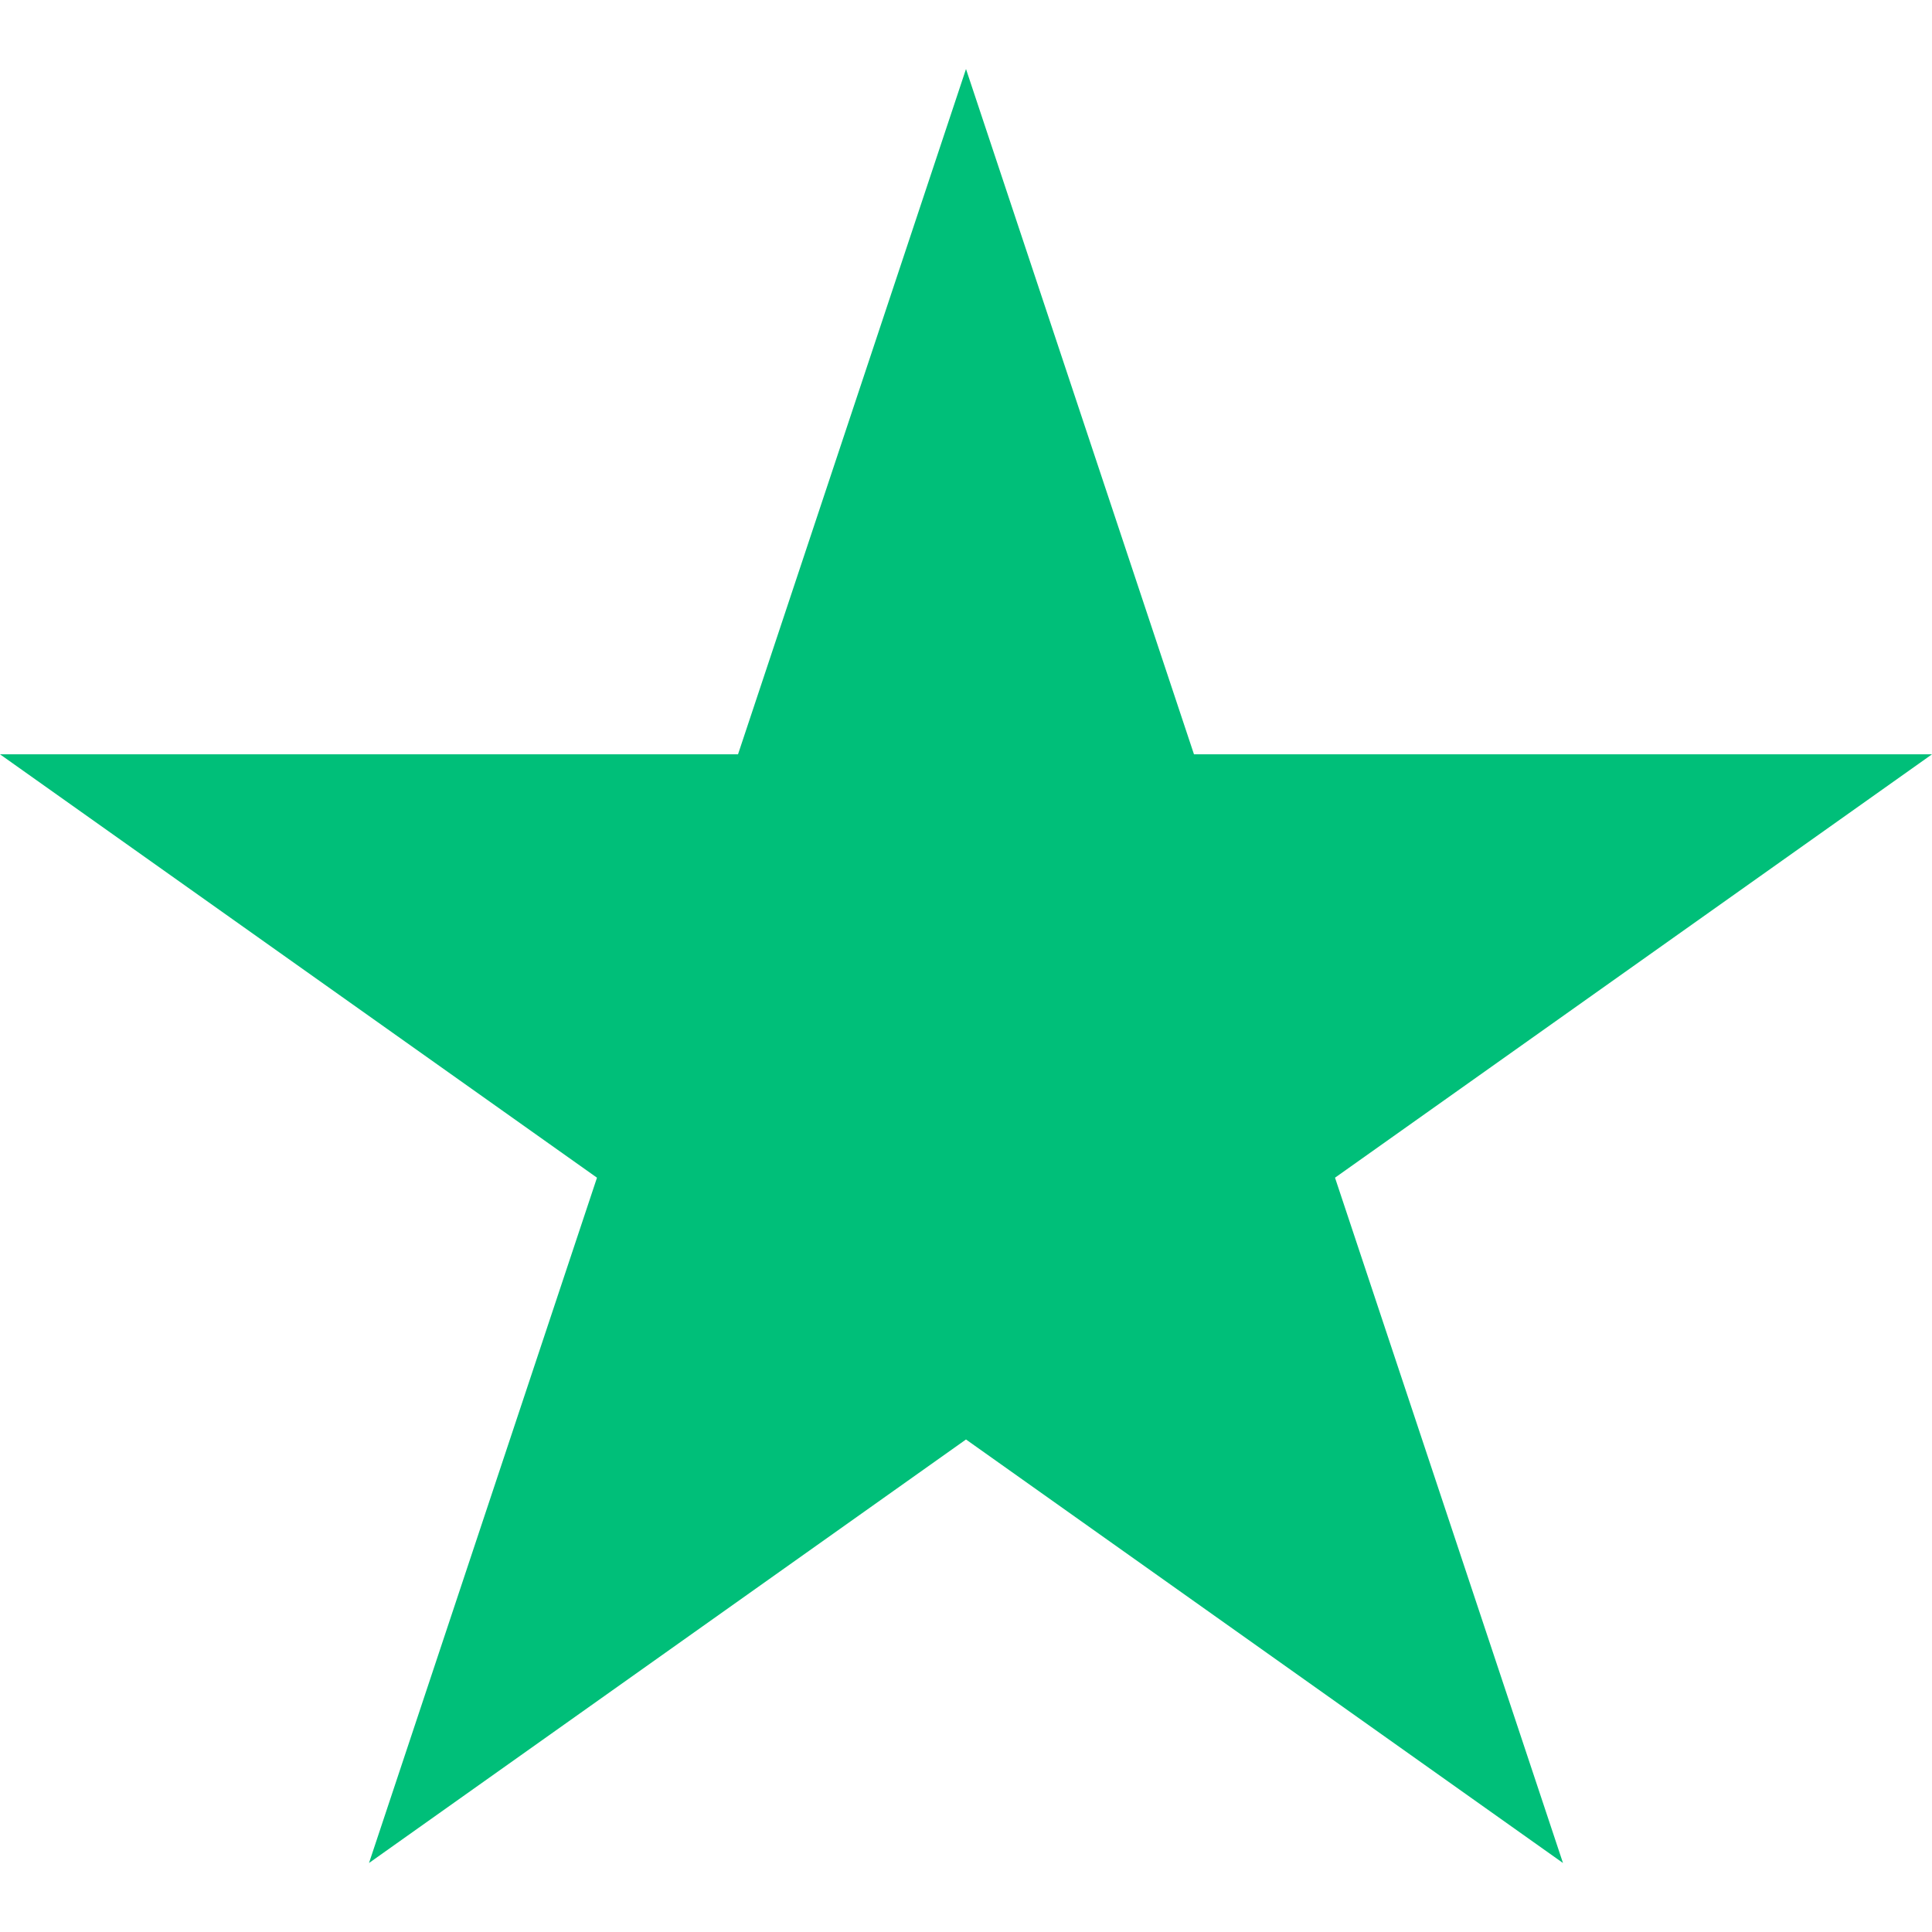
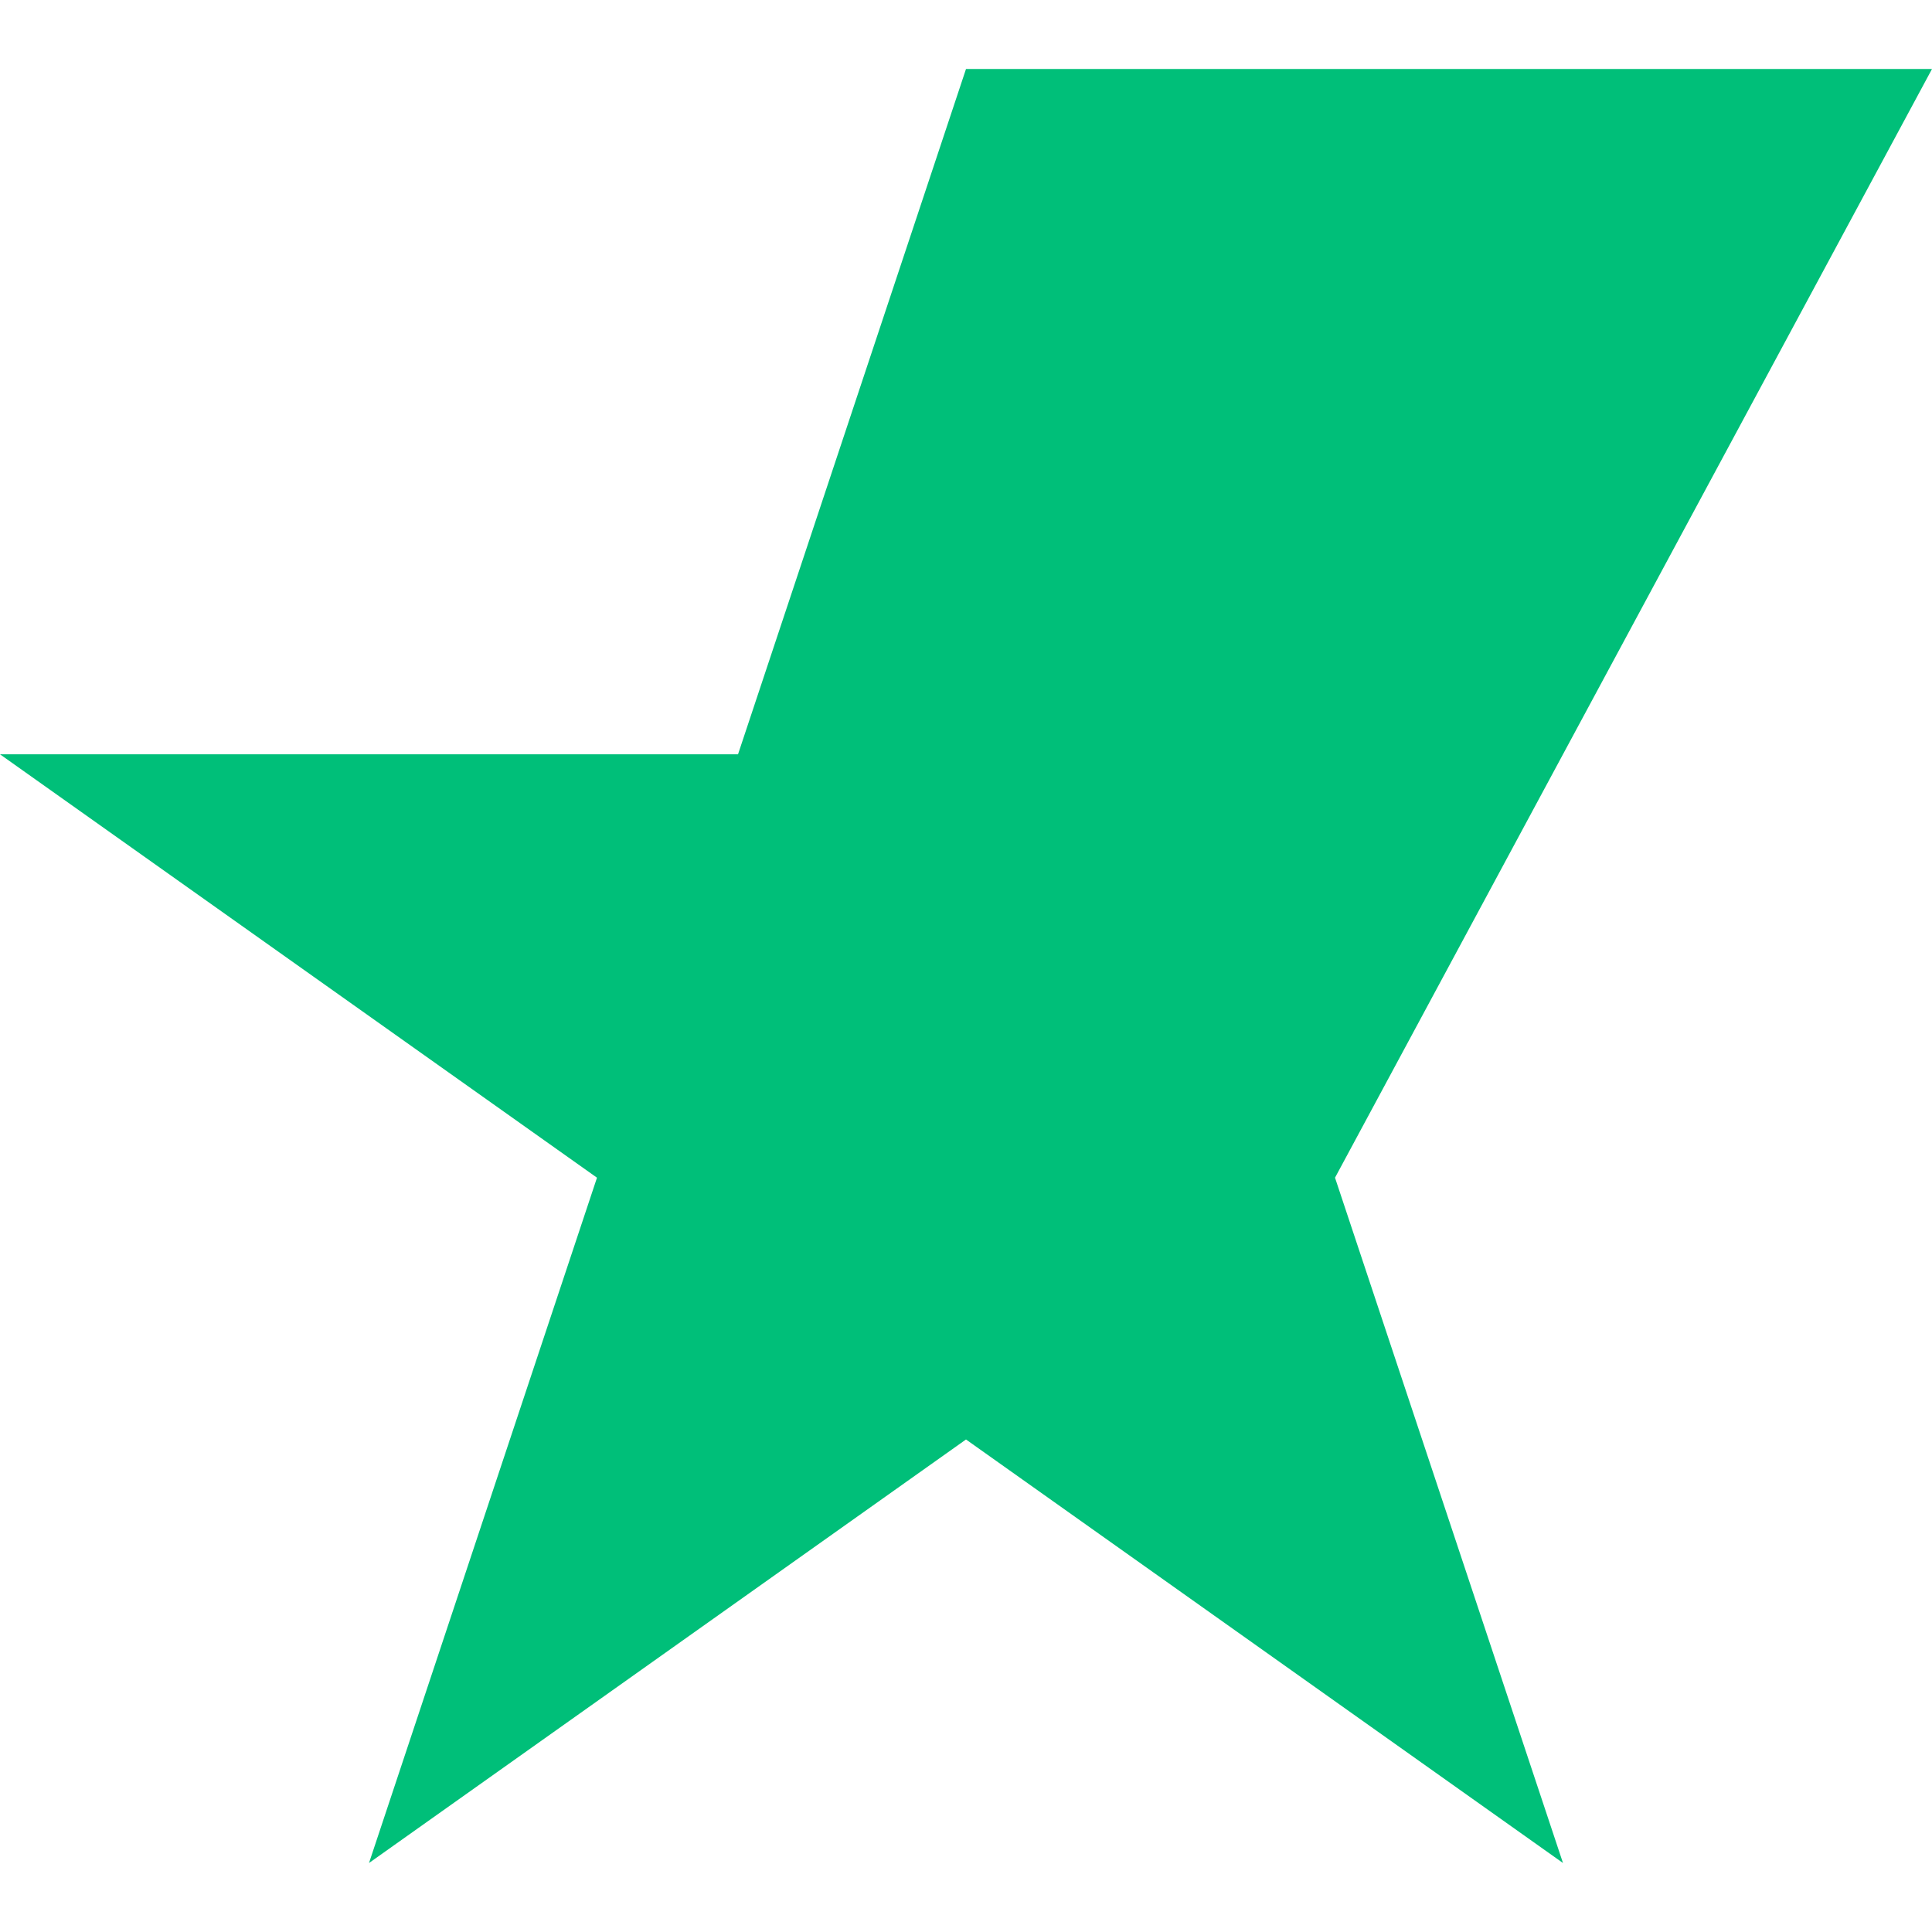
<svg xmlns="http://www.w3.org/2000/svg" width="14" height="14" viewBox="0 0 14 14" fill="none">
-   <path d="M7 0.5L8.652 5.466H14L9.674 8.534L11.326 13.5L7 10.431L2.674 13.5L4.326 8.534L0 5.466H5.348L7 0.5Z" fill="#00BF79" />
+   <path d="M7 0.5H14L9.674 8.534L11.326 13.5L7 10.431L2.674 13.5L4.326 8.534L0 5.466H5.348L7 0.5Z" fill="#00BF79" />
</svg>